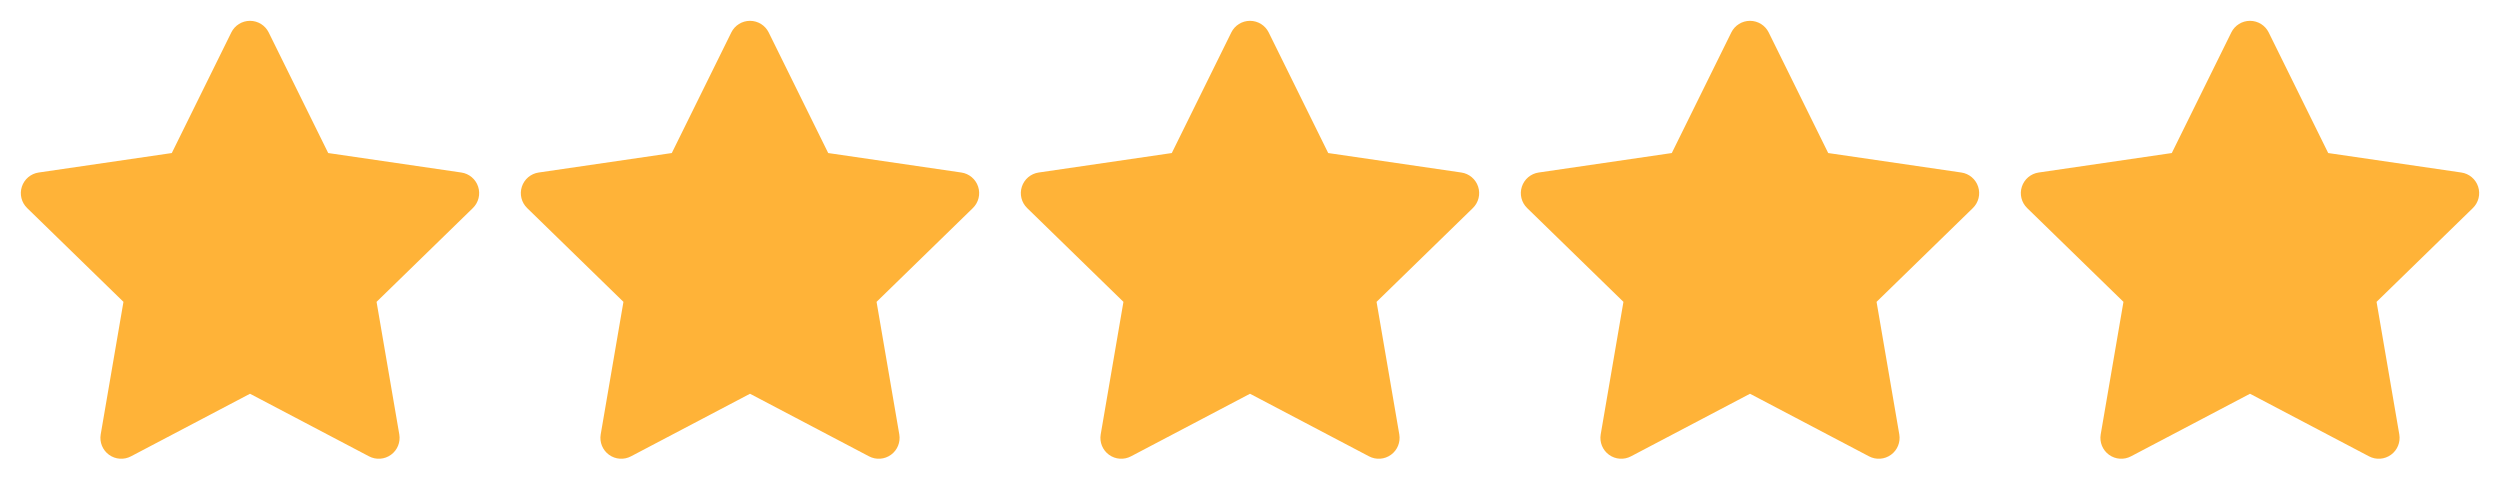
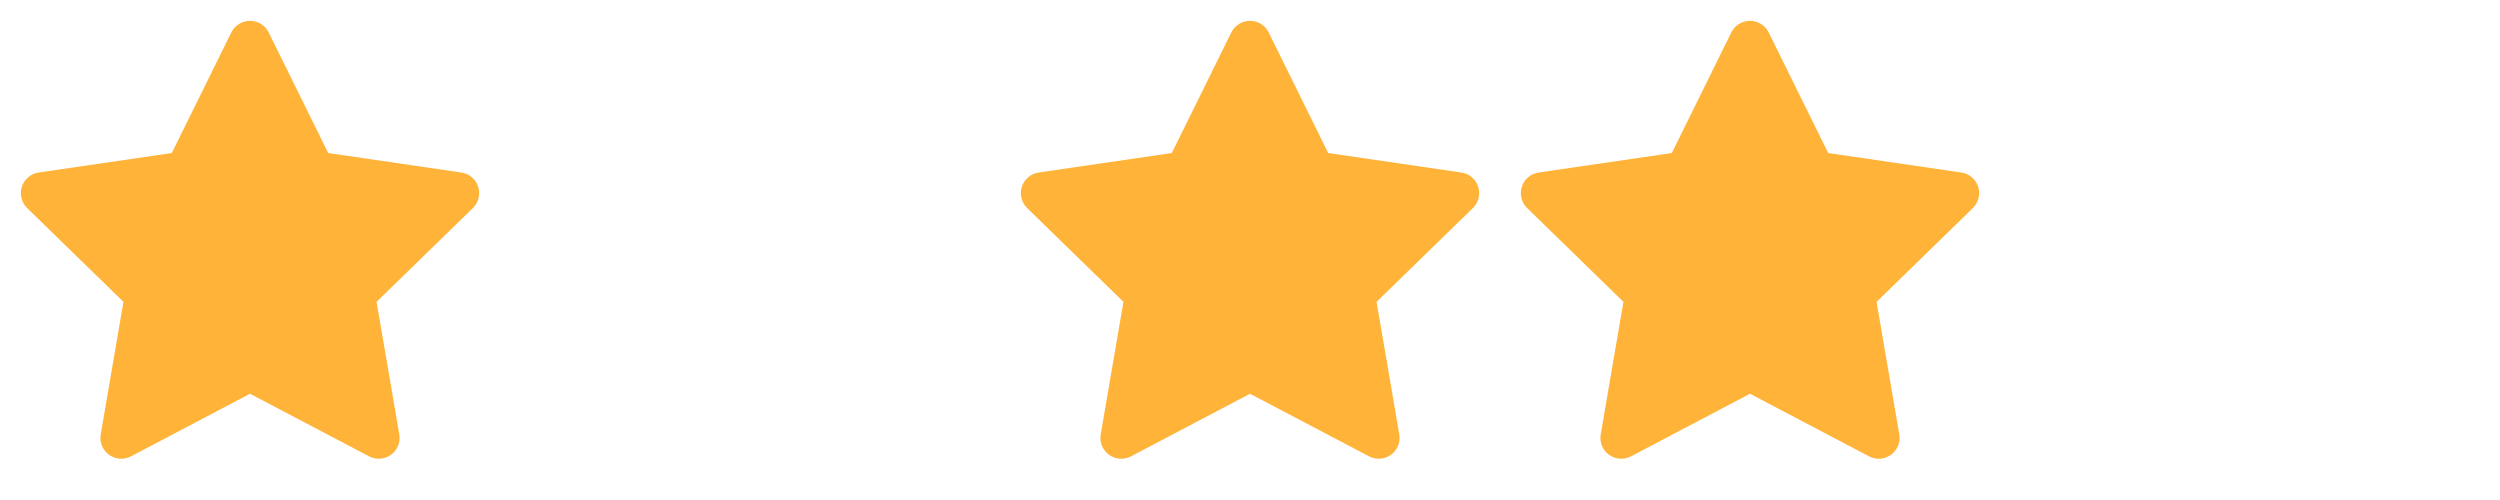
<svg xmlns="http://www.w3.org/2000/svg" width="120" height="24" viewBox="0 0 120 24" fill="none">
  <path d="M12.897 1.557C12.728 1.216 12.381 1 12 1C11.619 1 11.272 1.216 11.103 1.557L8.246 7.346L1.855 8.281C1.479 8.336 1.166 8.6 1.049 8.962C0.931 9.324 1.03 9.721 1.302 9.986L5.926 14.489L4.834 20.851C4.77 21.226 4.924 21.605 5.232 21.829C5.54 22.053 5.949 22.082 6.285 21.905L12 18.9L17.715 21.905C18.052 22.082 18.46 22.053 18.768 21.829C19.076 21.605 19.23 21.226 19.166 20.851L18.075 14.489L22.698 9.986C22.97 9.721 23.069 9.324 22.951 8.962C22.834 8.6 22.521 8.336 22.145 8.281L15.754 7.346L12.897 1.557Z" fill="#FFB338" />
-   <path d="M36.897 1.557C36.728 1.216 36.381 1 36 1C35.619 1 35.272 1.216 35.103 1.557L32.246 7.346L25.855 8.281C25.479 8.336 25.166 8.6 25.049 8.962C24.931 9.324 25.03 9.721 25.302 9.986L29.925 14.489L28.834 20.851C28.77 21.226 28.924 21.605 29.232 21.829C29.54 22.053 29.949 22.082 30.285 21.905L36 18.9L41.715 21.905C42.051 22.082 42.46 22.053 42.768 21.829C43.076 21.605 43.23 21.226 43.166 20.851L42.075 14.489L46.698 9.986C46.97 9.721 47.069 9.324 46.951 8.962C46.834 8.6 46.521 8.336 46.145 8.281L39.754 7.346L36.897 1.557Z" fill="#FFB338" />
  <path d="M60.897 1.557C60.728 1.216 60.381 1 60 1C59.619 1 59.272 1.216 59.103 1.557L56.246 7.346L49.855 8.281C49.479 8.336 49.166 8.6 49.049 8.962C48.931 9.324 49.03 9.721 49.302 9.986L53.925 14.489L52.834 20.851C52.77 21.226 52.924 21.605 53.232 21.829C53.54 22.053 53.949 22.082 54.285 21.905L60 18.9L65.715 21.905C66.052 22.082 66.46 22.053 66.768 21.829C67.076 21.605 67.23 21.226 67.166 20.851L66.075 14.489L70.698 9.986C70.97 9.721 71.069 9.324 70.951 8.962C70.834 8.6 70.521 8.336 70.145 8.281L63.754 7.346L60.897 1.557Z" fill="#FFB338" />
  <path d="M84.897 1.557C84.728 1.216 84.381 1 84 1C83.619 1 83.272 1.216 83.103 1.557L80.246 7.346L73.855 8.281C73.479 8.336 73.166 8.6 73.049 8.962C72.931 9.324 73.03 9.721 73.302 9.986L77.925 14.489L76.834 20.851C76.77 21.226 76.924 21.605 77.232 21.829C77.54 22.053 77.949 22.082 78.285 21.905L84 18.9L89.715 21.905C90.052 22.082 90.46 22.053 90.768 21.829C91.076 21.605 91.23 21.226 91.166 20.851L90.075 14.489L94.698 9.986C94.97 9.721 95.069 9.324 94.951 8.962C94.834 8.6 94.521 8.336 94.145 8.281L87.754 7.346L84.897 1.557Z" fill="#FFB338" />
-   <path d="M108.897 1.557C108.728 1.216 108.381 1 108 1C107.619 1 107.272 1.216 107.103 1.557L104.246 7.346L97.855 8.281C97.479 8.336 97.166 8.6 97.049 8.962C96.931 9.324 97.03 9.721 97.302 9.986L101.926 14.489L100.834 20.851C100.77 21.226 100.924 21.605 101.232 21.829C101.54 22.053 101.949 22.082 102.285 21.905L108 18.9L113.715 21.905C114.051 22.082 114.46 22.053 114.768 21.829C115.076 21.605 115.23 21.226 115.166 20.851L114.075 14.489L118.698 9.986C118.97 9.721 119.069 9.324 118.951 8.962C118.834 8.6 118.521 8.336 118.145 8.281L111.754 7.346L108.897 1.557Z" fill="#FFB338" />
</svg>